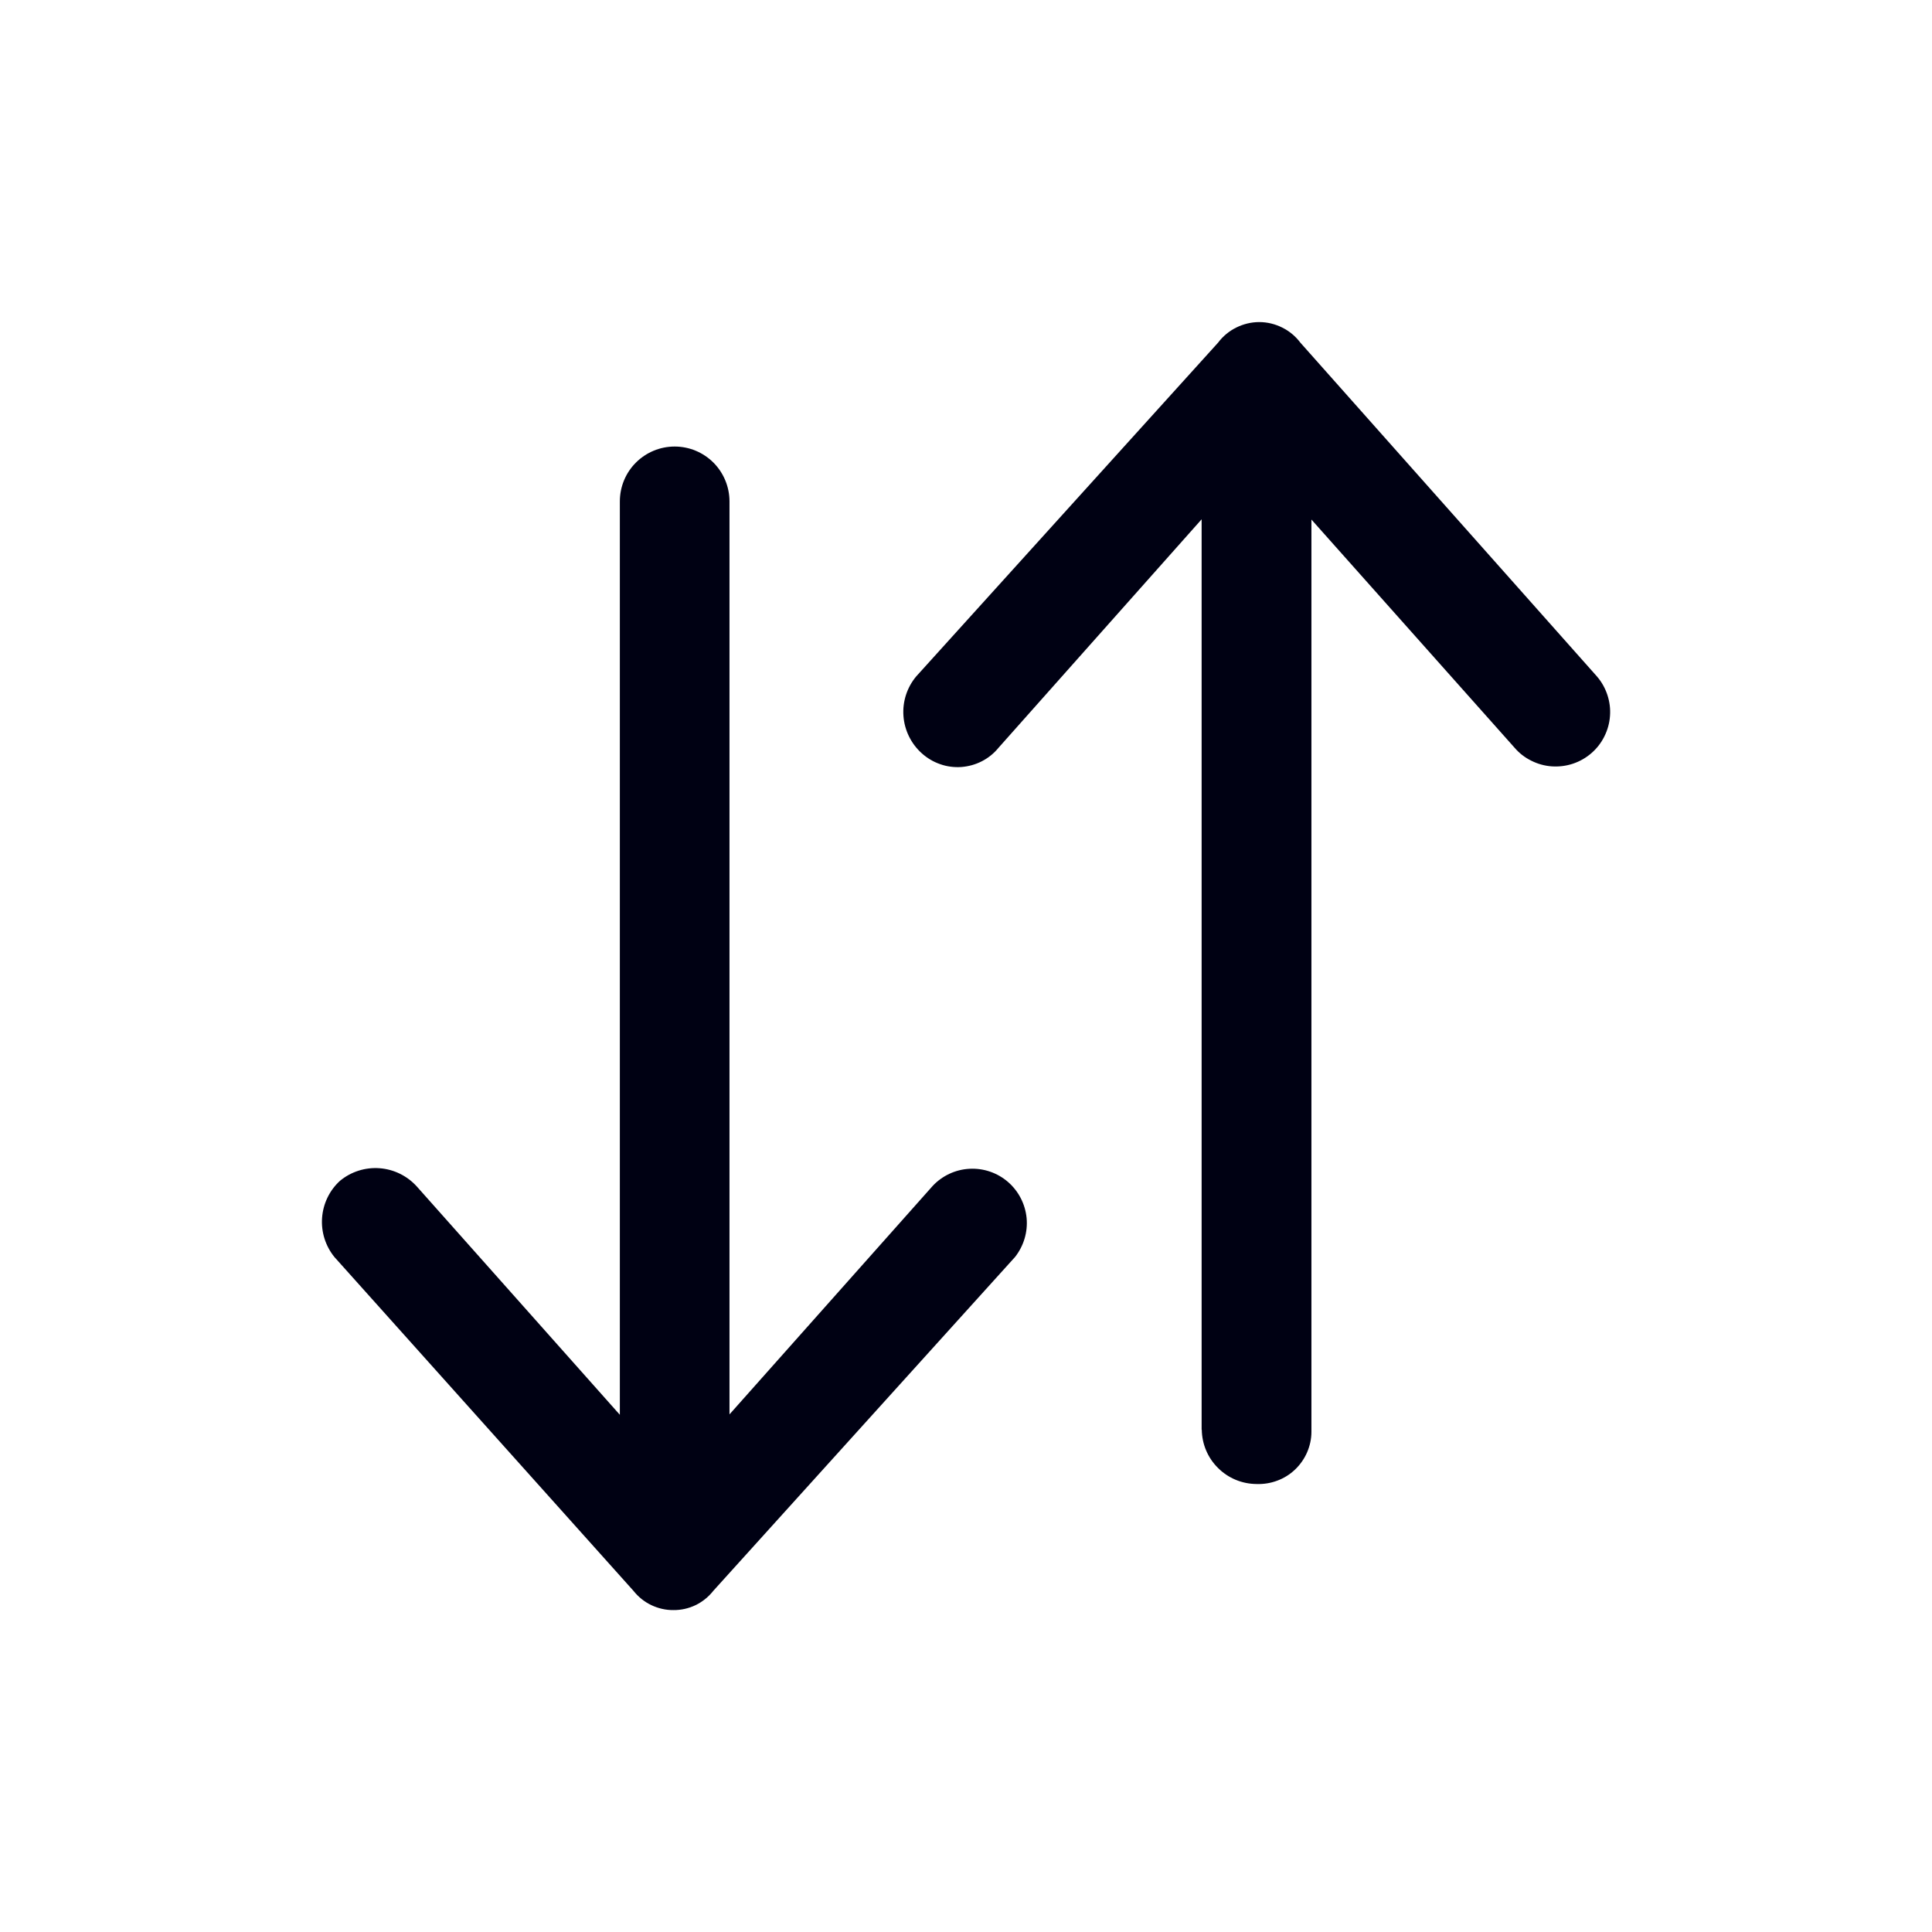
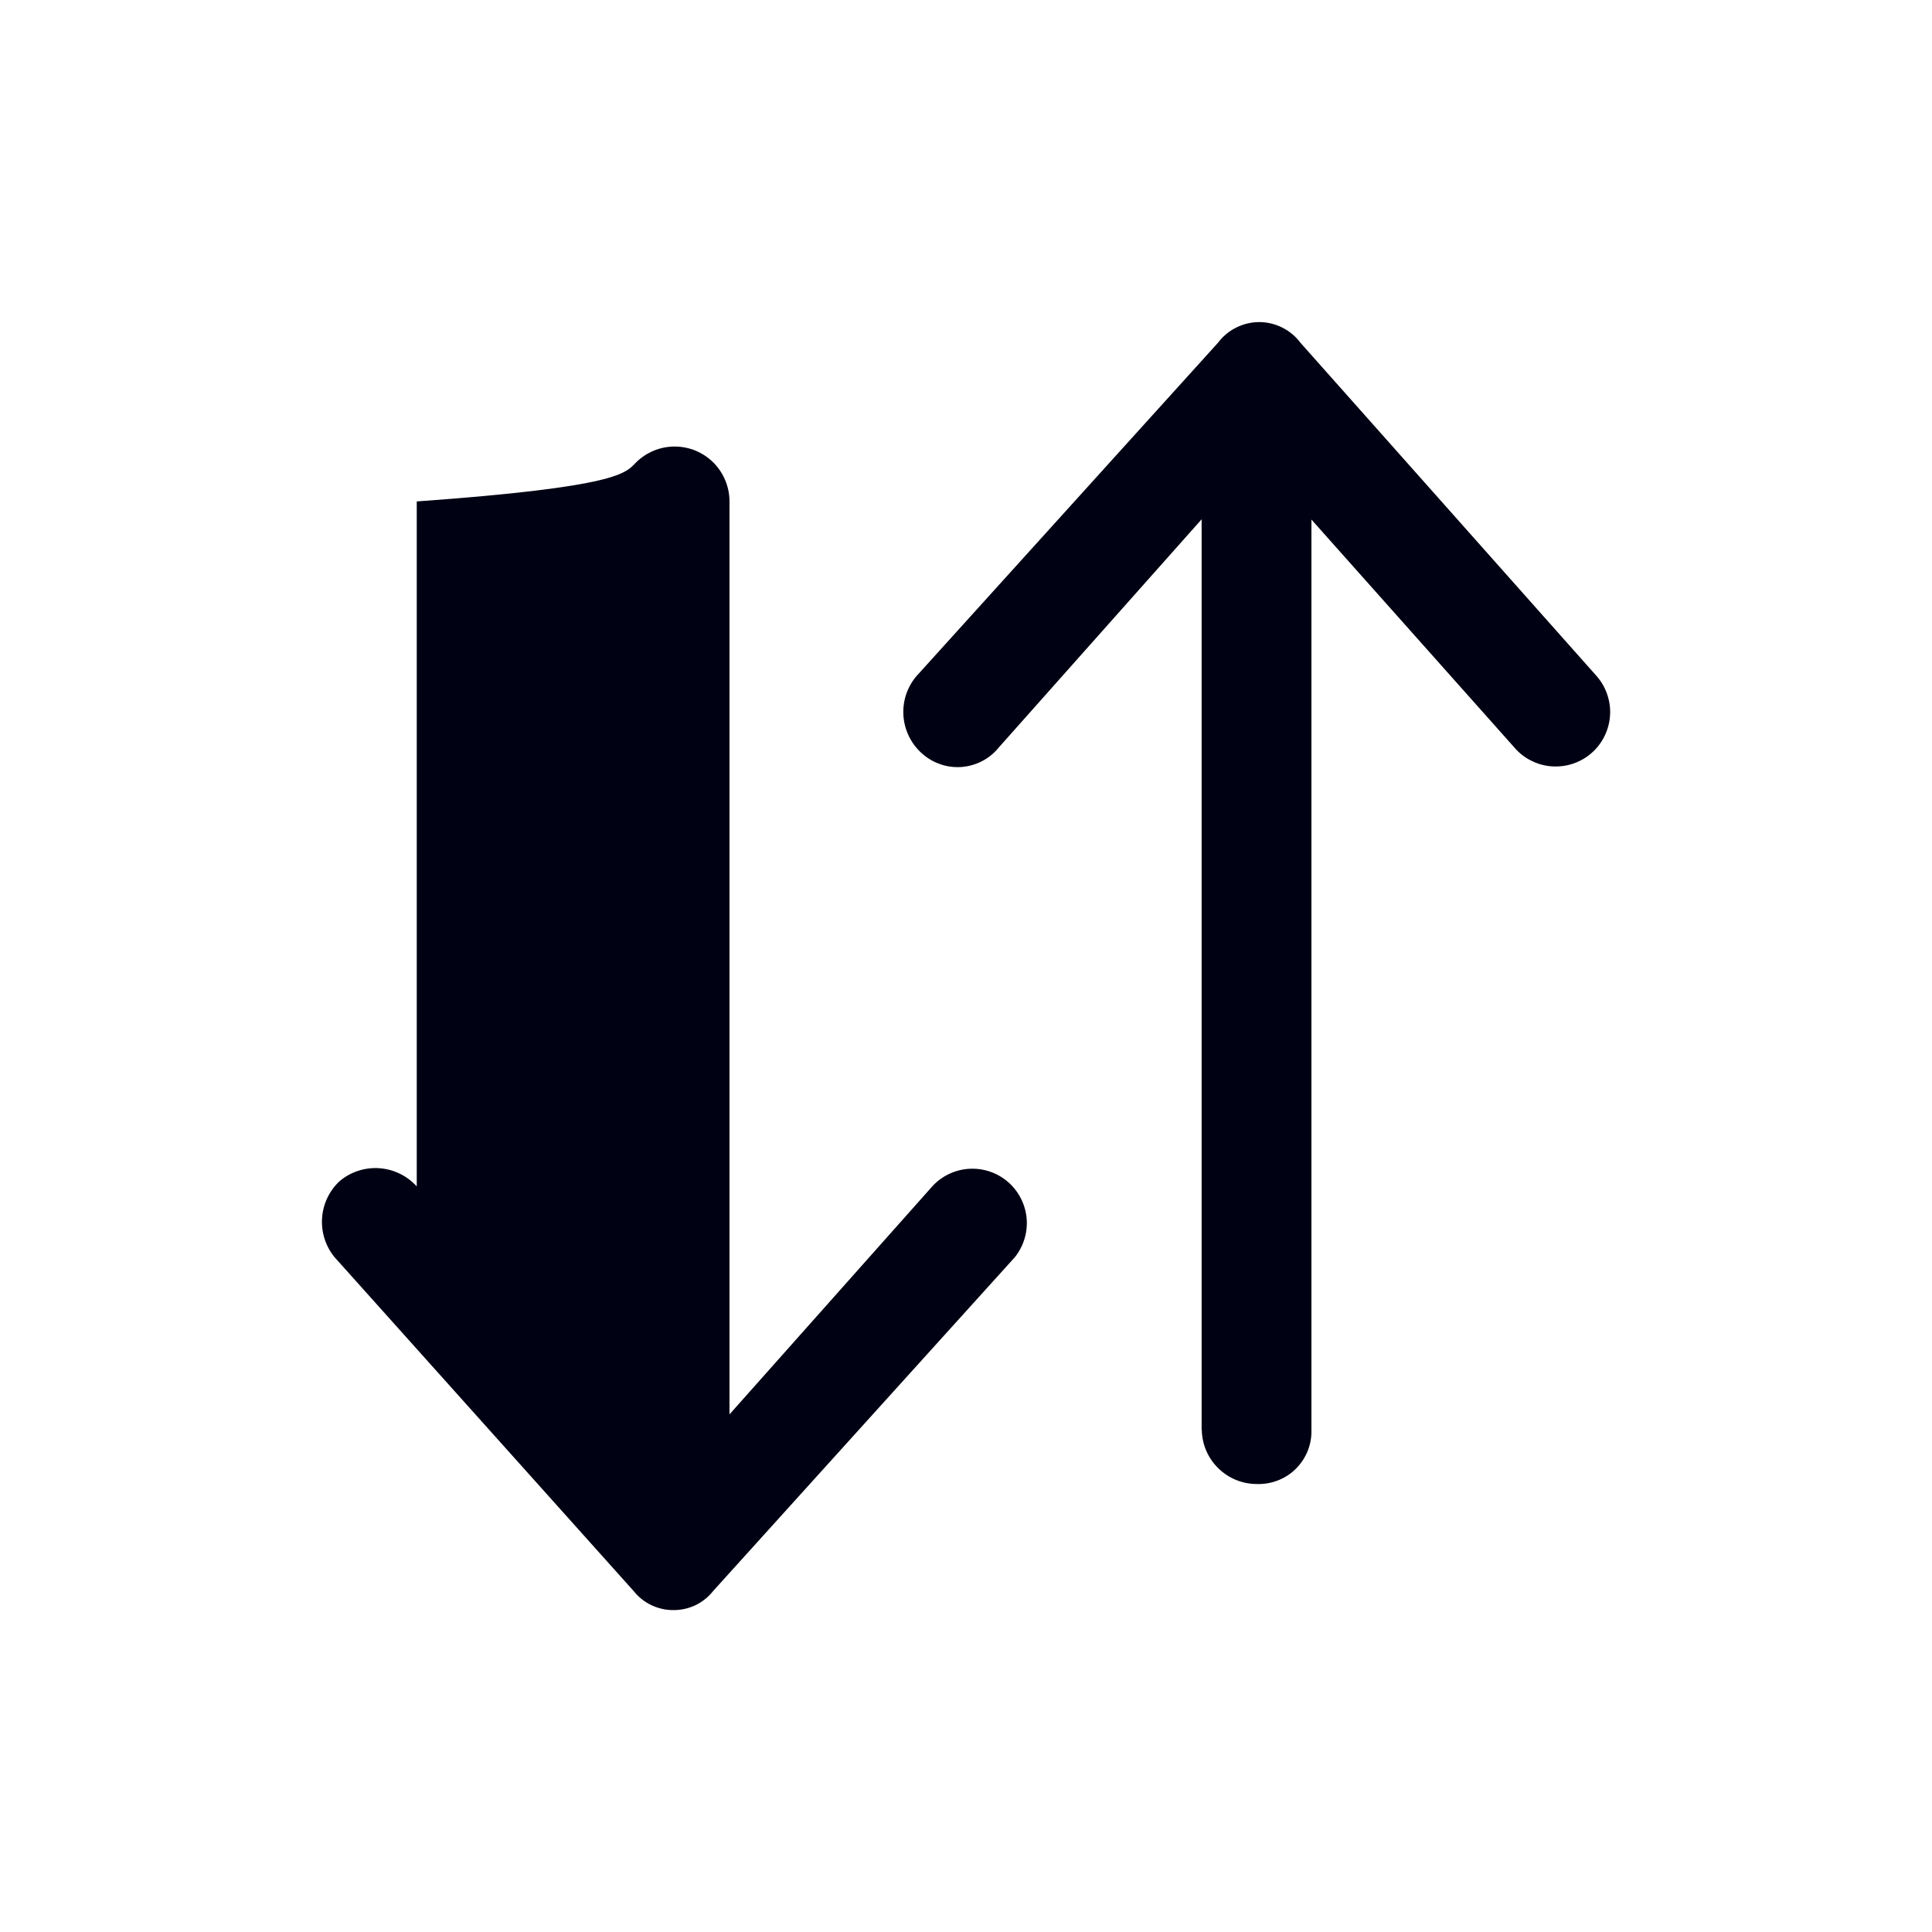
<svg xmlns="http://www.w3.org/2000/svg" width="24" height="24" viewBox="0 0 24 24" fill="none">
-   <path d="M7.87 19.763L4.154 15.615C4.043 15.478 3.988 15.304 4.001 15.128C4.014 14.952 4.093 14.787 4.224 14.668C4.361 14.555 4.537 14.499 4.714 14.512C4.892 14.525 5.057 14.606 5.177 14.738L7.7 17.575V6.229C7.7 6.048 7.771 5.875 7.899 5.747C8.027 5.619 8.2 5.547 8.381 5.547C8.562 5.547 8.735 5.619 8.863 5.747C8.99 5.875 9.062 6.048 9.062 6.229V17.57L11.586 14.732C11.705 14.605 11.869 14.528 12.044 14.519C12.218 14.51 12.389 14.568 12.521 14.682C12.653 14.796 12.736 14.957 12.753 15.131C12.769 15.305 12.717 15.478 12.609 15.615L8.86 19.763C8.801 19.838 8.726 19.898 8.64 19.94C8.554 19.981 8.46 20.002 8.365 20.001C8.27 20.002 8.176 19.98 8.09 19.939C8.004 19.898 7.929 19.837 7.87 19.763ZM14.927 17.763V6.451L12.405 9.288C12.348 9.358 12.278 9.415 12.198 9.456C12.119 9.497 12.032 9.521 11.943 9.528C11.854 9.534 11.764 9.523 11.68 9.493C11.595 9.464 11.518 9.418 11.451 9.358C11.318 9.239 11.236 9.072 11.223 8.894C11.21 8.715 11.267 8.539 11.382 8.402L15.131 4.257C15.191 4.177 15.268 4.113 15.357 4.069C15.446 4.025 15.543 4.001 15.643 4.001C15.742 4.001 15.84 4.025 15.928 4.069C16.017 4.113 16.094 4.177 16.154 4.257L19.837 8.402C19.895 8.469 19.939 8.547 19.967 8.631C19.995 8.716 20.007 8.805 20 8.893C19.994 8.982 19.97 9.068 19.93 9.148C19.891 9.227 19.836 9.298 19.769 9.356C19.701 9.415 19.623 9.459 19.539 9.487C19.455 9.515 19.366 9.526 19.277 9.52C19.189 9.514 19.102 9.49 19.023 9.45C18.943 9.411 18.872 9.356 18.814 9.288L16.291 6.454V17.787C16.291 17.875 16.272 17.961 16.237 18.042C16.202 18.122 16.151 18.195 16.088 18.255C16.024 18.316 15.949 18.363 15.867 18.393C15.785 18.424 15.698 18.438 15.61 18.435C15.43 18.434 15.258 18.363 15.131 18.236C15.003 18.11 14.931 17.938 14.929 17.759L14.927 17.763Z" fill="#000113" />
+   <path d="M7.87 19.763L4.154 15.615C4.043 15.478 3.988 15.304 4.001 15.128C4.014 14.952 4.093 14.787 4.224 14.668C4.361 14.555 4.537 14.499 4.714 14.512C4.892 14.525 5.057 14.606 5.177 14.738V6.229C7.7 6.048 7.771 5.875 7.899 5.747C8.027 5.619 8.2 5.547 8.381 5.547C8.562 5.547 8.735 5.619 8.863 5.747C8.99 5.875 9.062 6.048 9.062 6.229V17.57L11.586 14.732C11.705 14.605 11.869 14.528 12.044 14.519C12.218 14.51 12.389 14.568 12.521 14.682C12.653 14.796 12.736 14.957 12.753 15.131C12.769 15.305 12.717 15.478 12.609 15.615L8.86 19.763C8.801 19.838 8.726 19.898 8.64 19.94C8.554 19.981 8.46 20.002 8.365 20.001C8.27 20.002 8.176 19.98 8.09 19.939C8.004 19.898 7.929 19.837 7.87 19.763ZM14.927 17.763V6.451L12.405 9.288C12.348 9.358 12.278 9.415 12.198 9.456C12.119 9.497 12.032 9.521 11.943 9.528C11.854 9.534 11.764 9.523 11.68 9.493C11.595 9.464 11.518 9.418 11.451 9.358C11.318 9.239 11.236 9.072 11.223 8.894C11.21 8.715 11.267 8.539 11.382 8.402L15.131 4.257C15.191 4.177 15.268 4.113 15.357 4.069C15.446 4.025 15.543 4.001 15.643 4.001C15.742 4.001 15.84 4.025 15.928 4.069C16.017 4.113 16.094 4.177 16.154 4.257L19.837 8.402C19.895 8.469 19.939 8.547 19.967 8.631C19.995 8.716 20.007 8.805 20 8.893C19.994 8.982 19.97 9.068 19.93 9.148C19.891 9.227 19.836 9.298 19.769 9.356C19.701 9.415 19.623 9.459 19.539 9.487C19.455 9.515 19.366 9.526 19.277 9.52C19.189 9.514 19.102 9.49 19.023 9.45C18.943 9.411 18.872 9.356 18.814 9.288L16.291 6.454V17.787C16.291 17.875 16.272 17.961 16.237 18.042C16.202 18.122 16.151 18.195 16.088 18.255C16.024 18.316 15.949 18.363 15.867 18.393C15.785 18.424 15.698 18.438 15.61 18.435C15.43 18.434 15.258 18.363 15.131 18.236C15.003 18.11 14.931 17.938 14.929 17.759L14.927 17.763Z" fill="#000113" />
</svg>